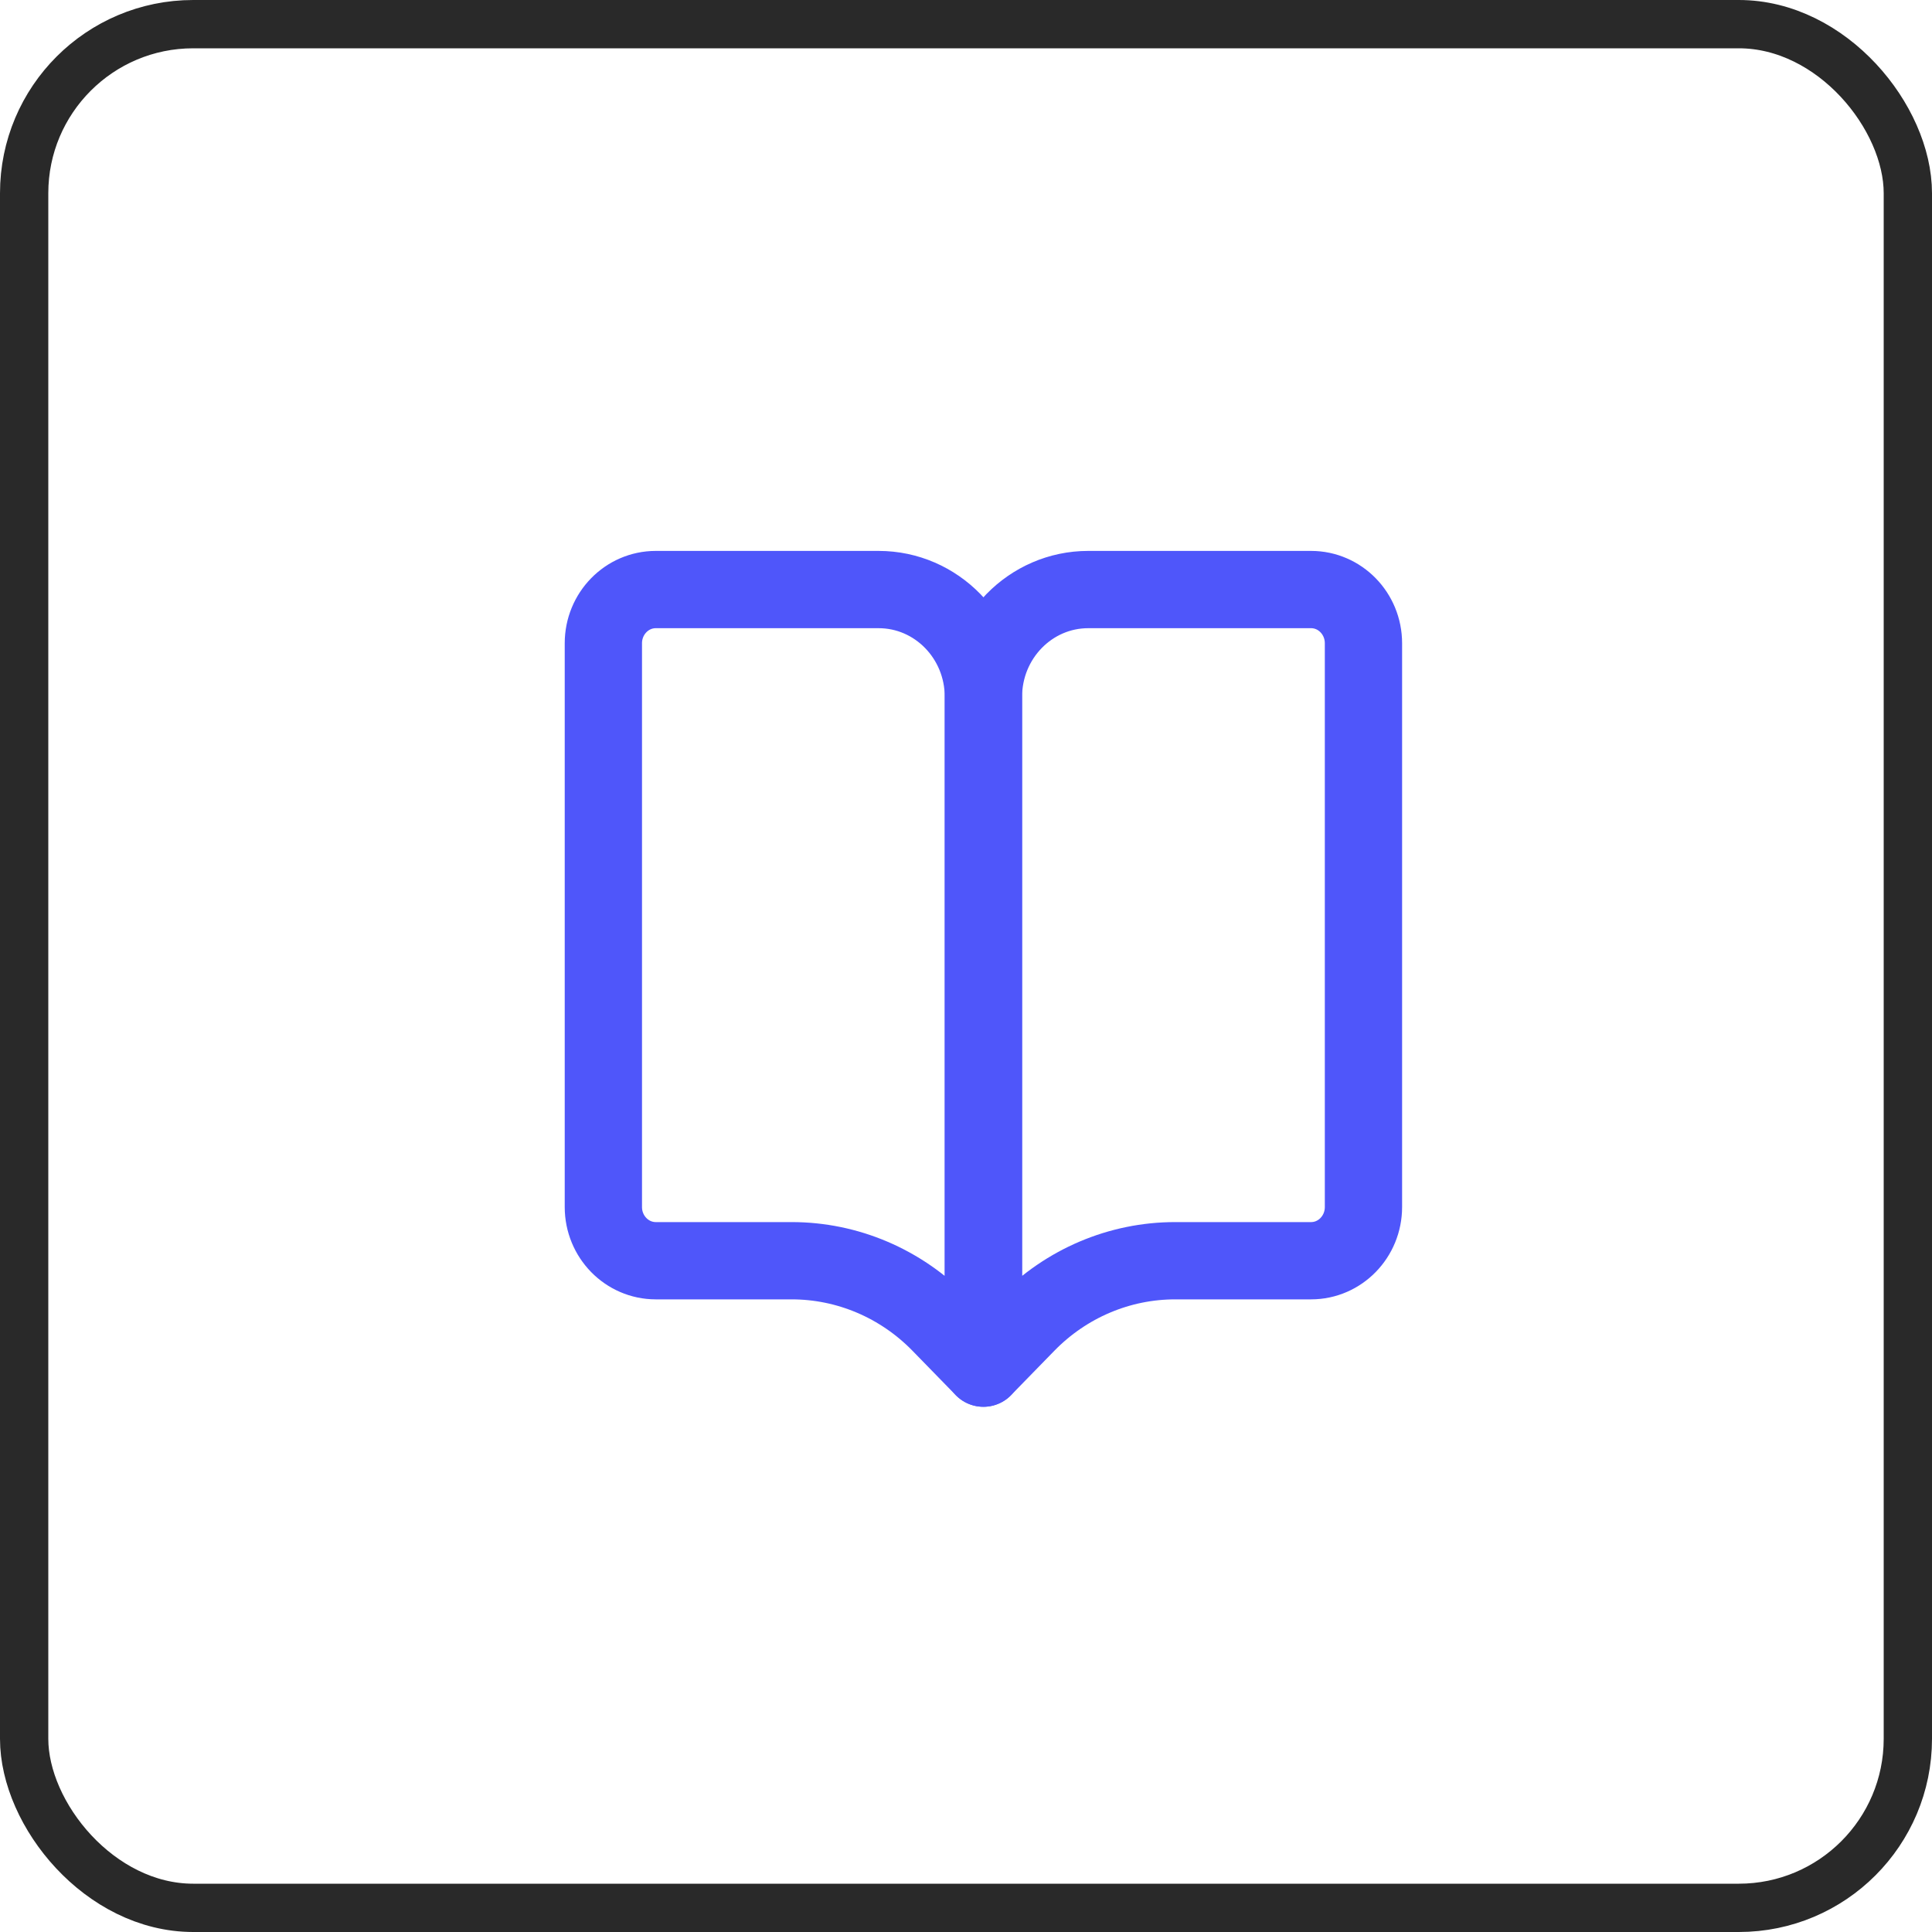
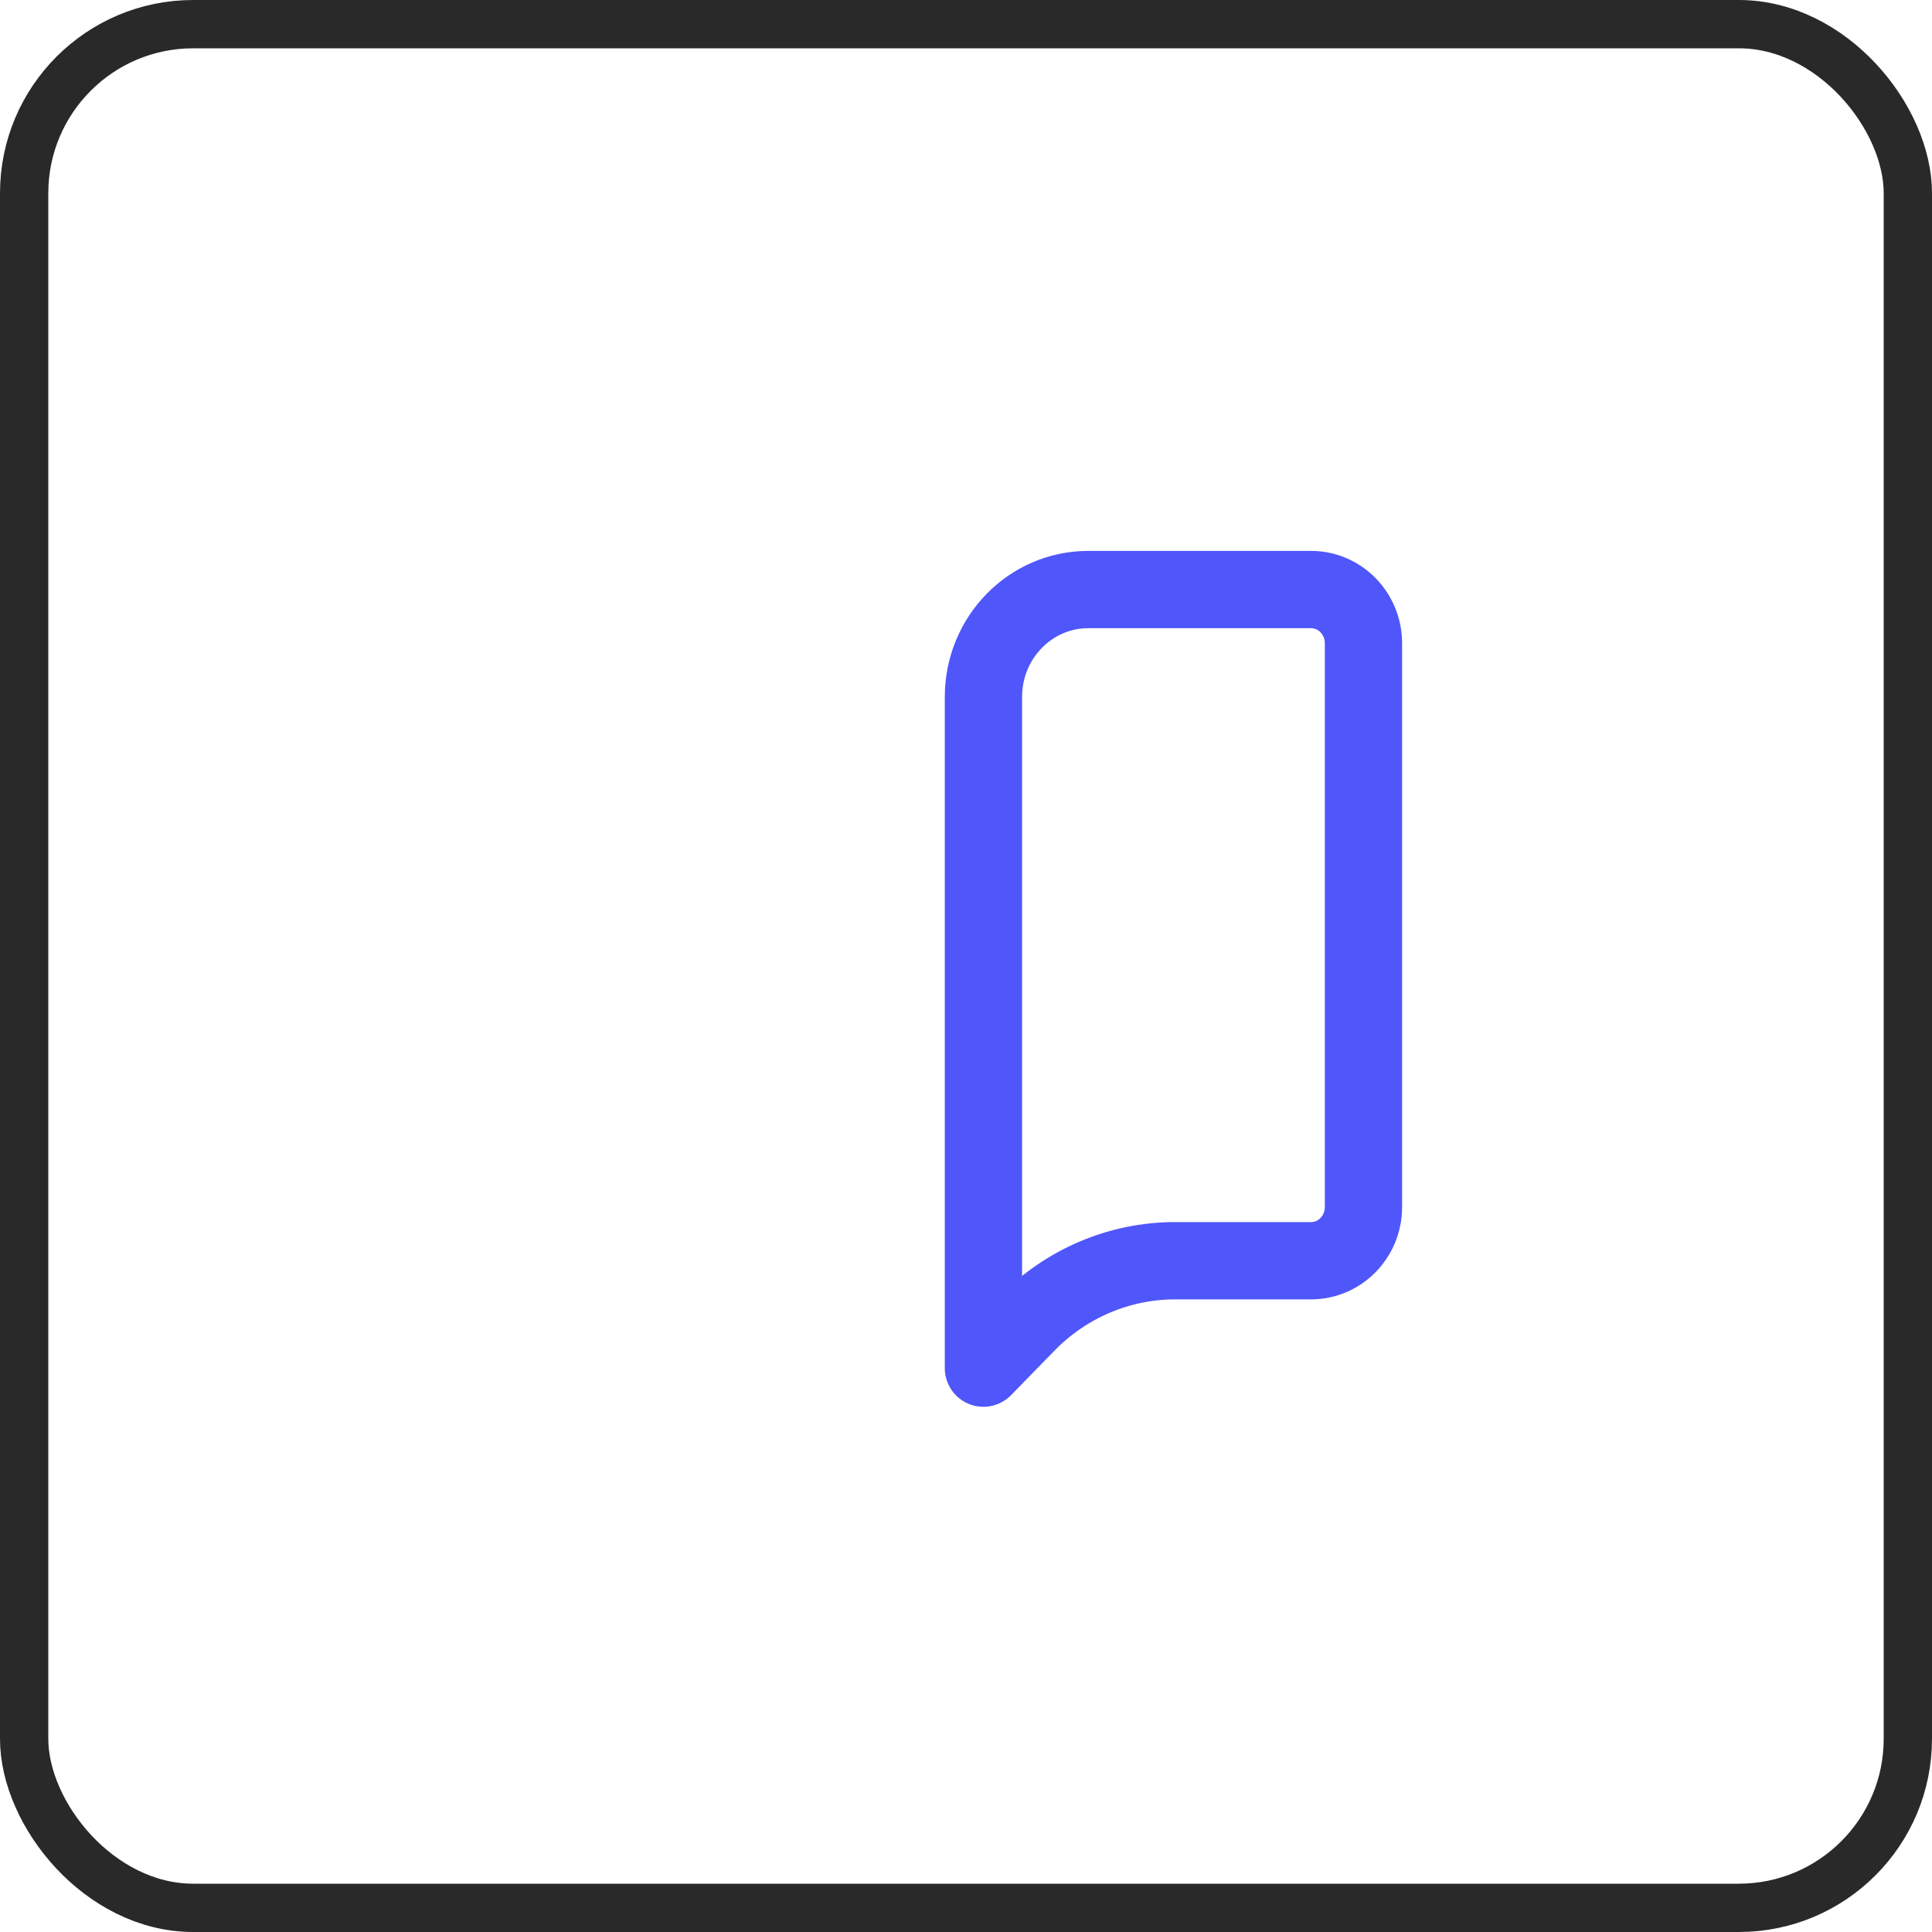
<svg xmlns="http://www.w3.org/2000/svg" width="40" height="40" viewBox="0 0 40 40" fill="none">
  <rect x="0.5" y="0.5" width="39" height="39" rx="3.5" stroke="#292929" />
  <path d="M28.229 13.318C28.229 12.704 27.743 12.206 27.144 12.206H22.531C21.333 12.206 20.361 13.201 20.361 14.429V28.326L21.26 27.404C22.074 26.571 23.178 26.102 24.329 26.102H27.144C27.743 26.102 28.229 25.604 28.229 24.99V13.318Z" stroke="#4F56FA" stroke-width="1.6" stroke-linecap="round" stroke-linejoin="round" />
-   <path d="M12.492 13.318C12.492 12.704 12.978 12.206 13.578 12.206H18.19C19.389 12.206 20.36 13.201 20.36 14.429V28.326L19.461 27.404C18.647 26.571 17.543 26.102 16.392 26.102H13.578C12.978 26.102 12.492 25.604 12.492 24.99V13.318Z" stroke="#4F56FA" stroke-width="1.6" stroke-linecap="round" stroke-linejoin="round" />
</svg>